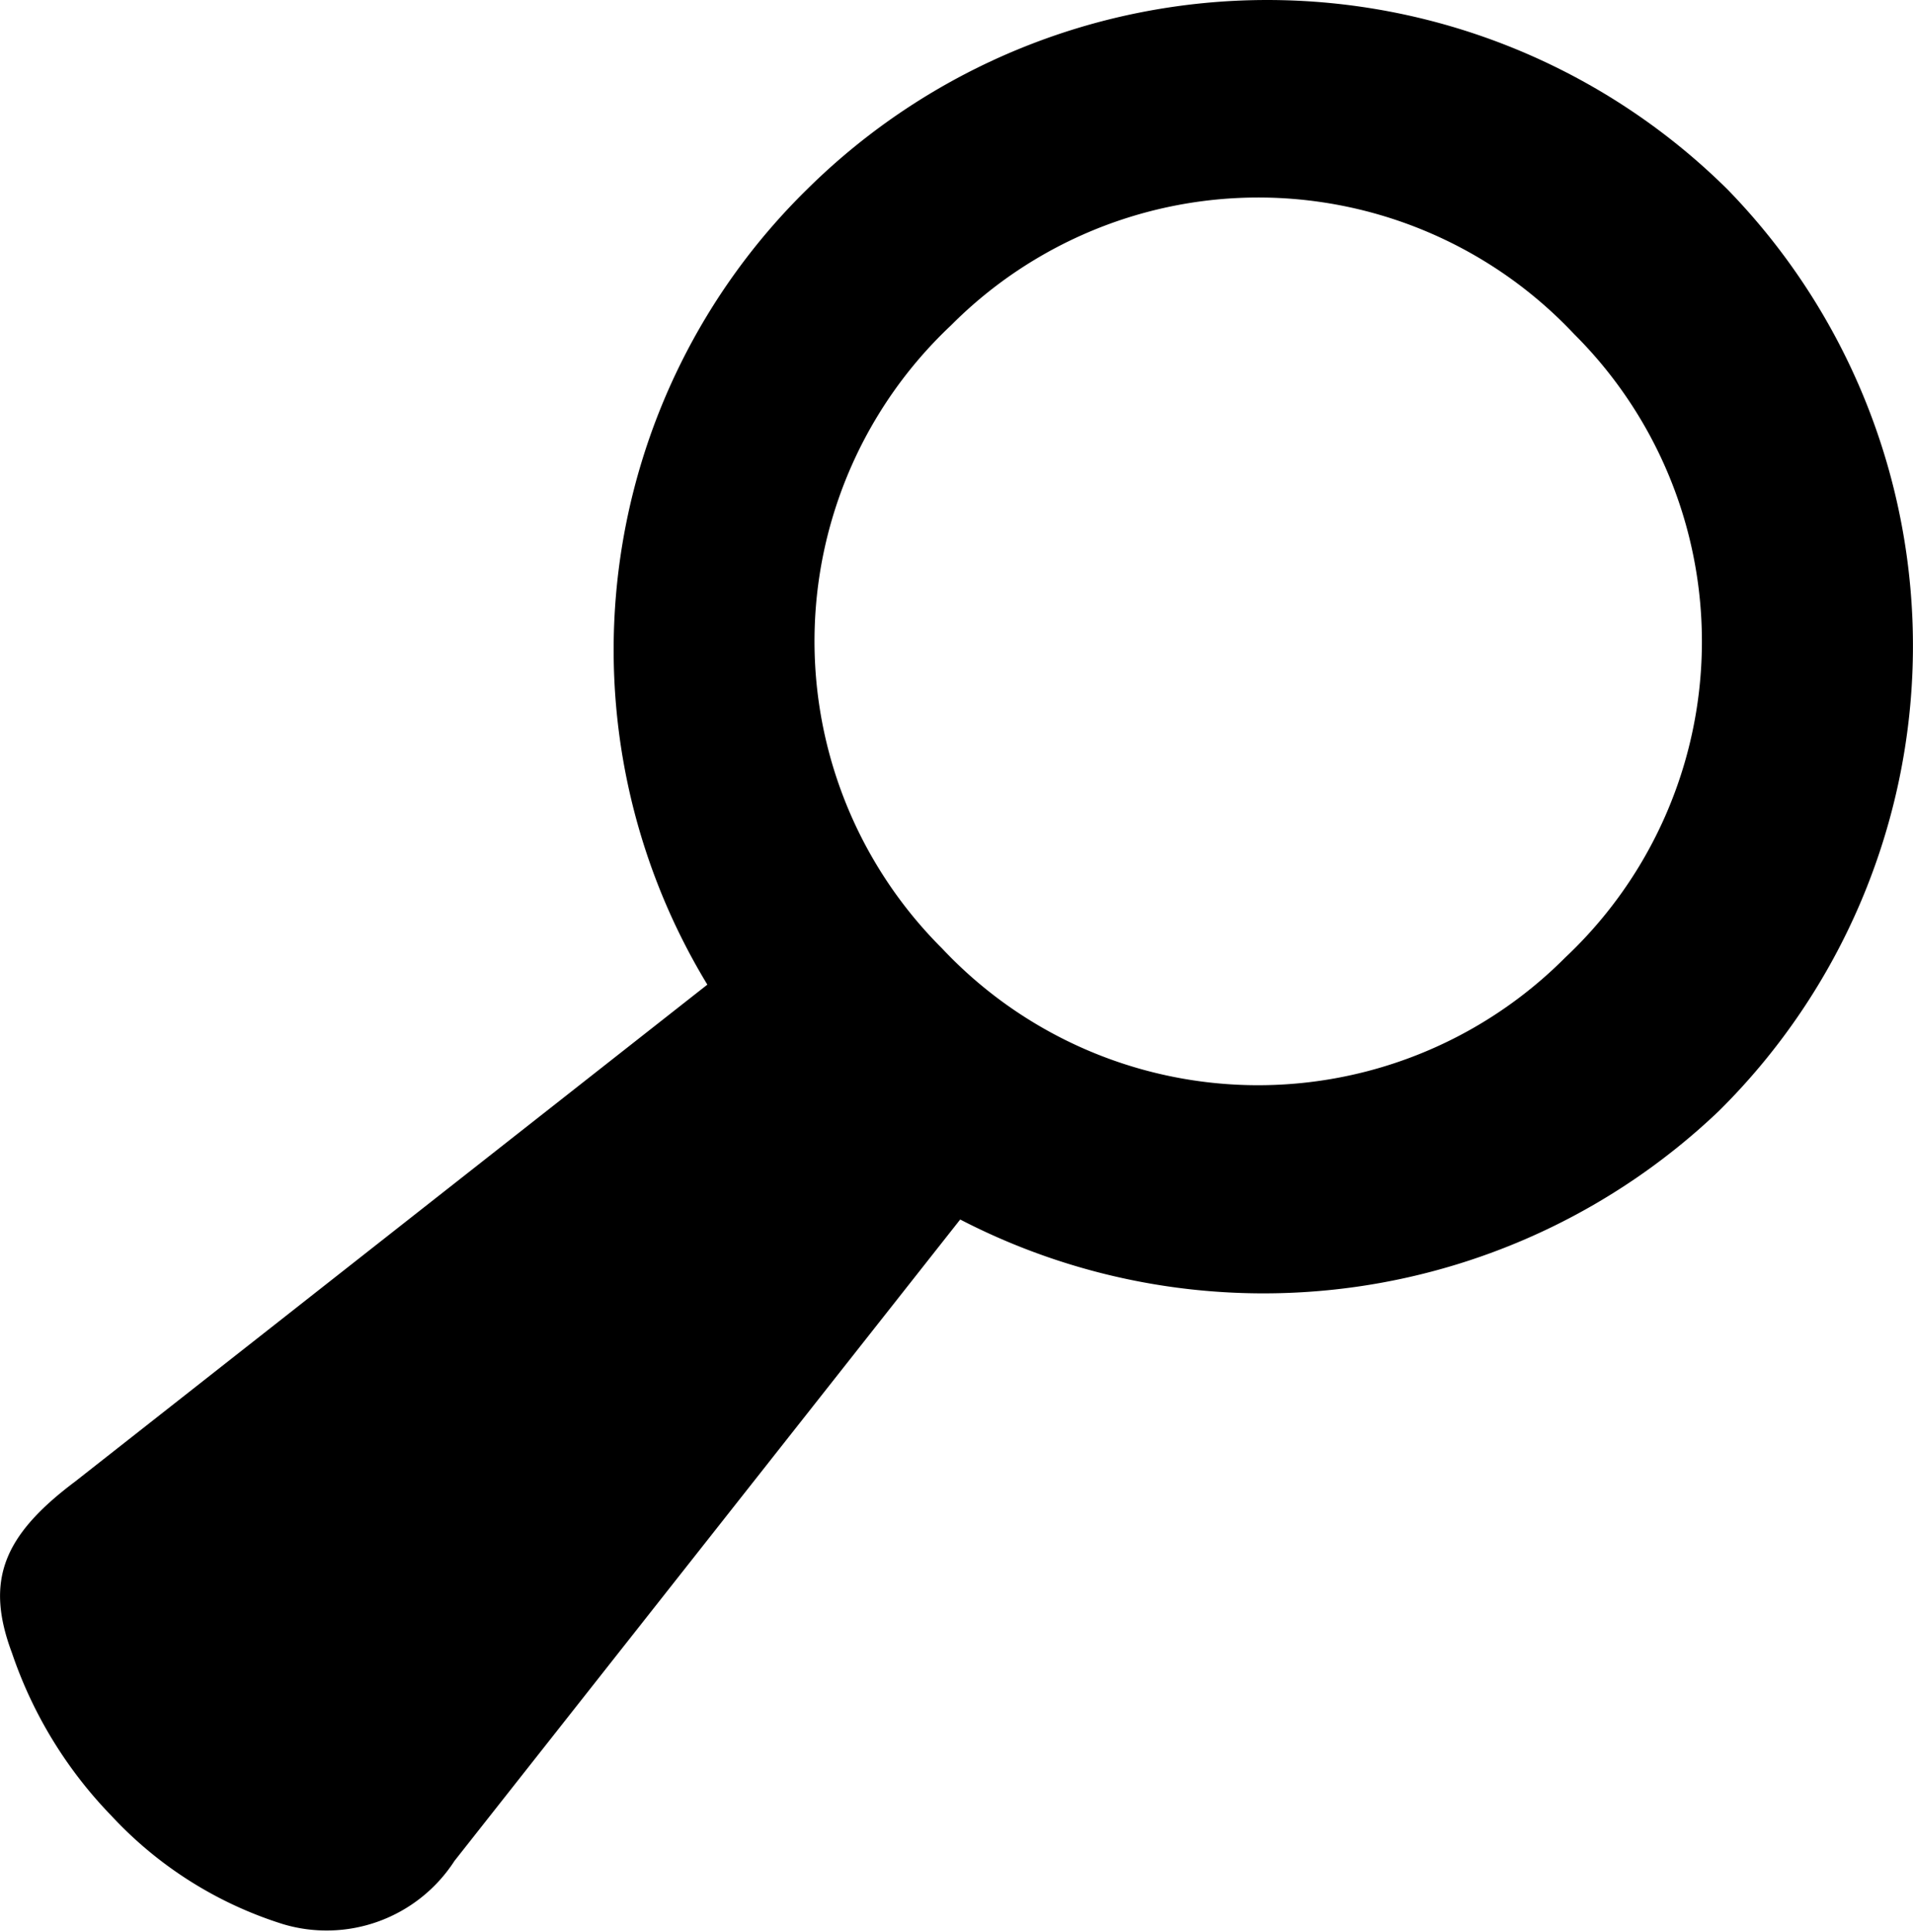
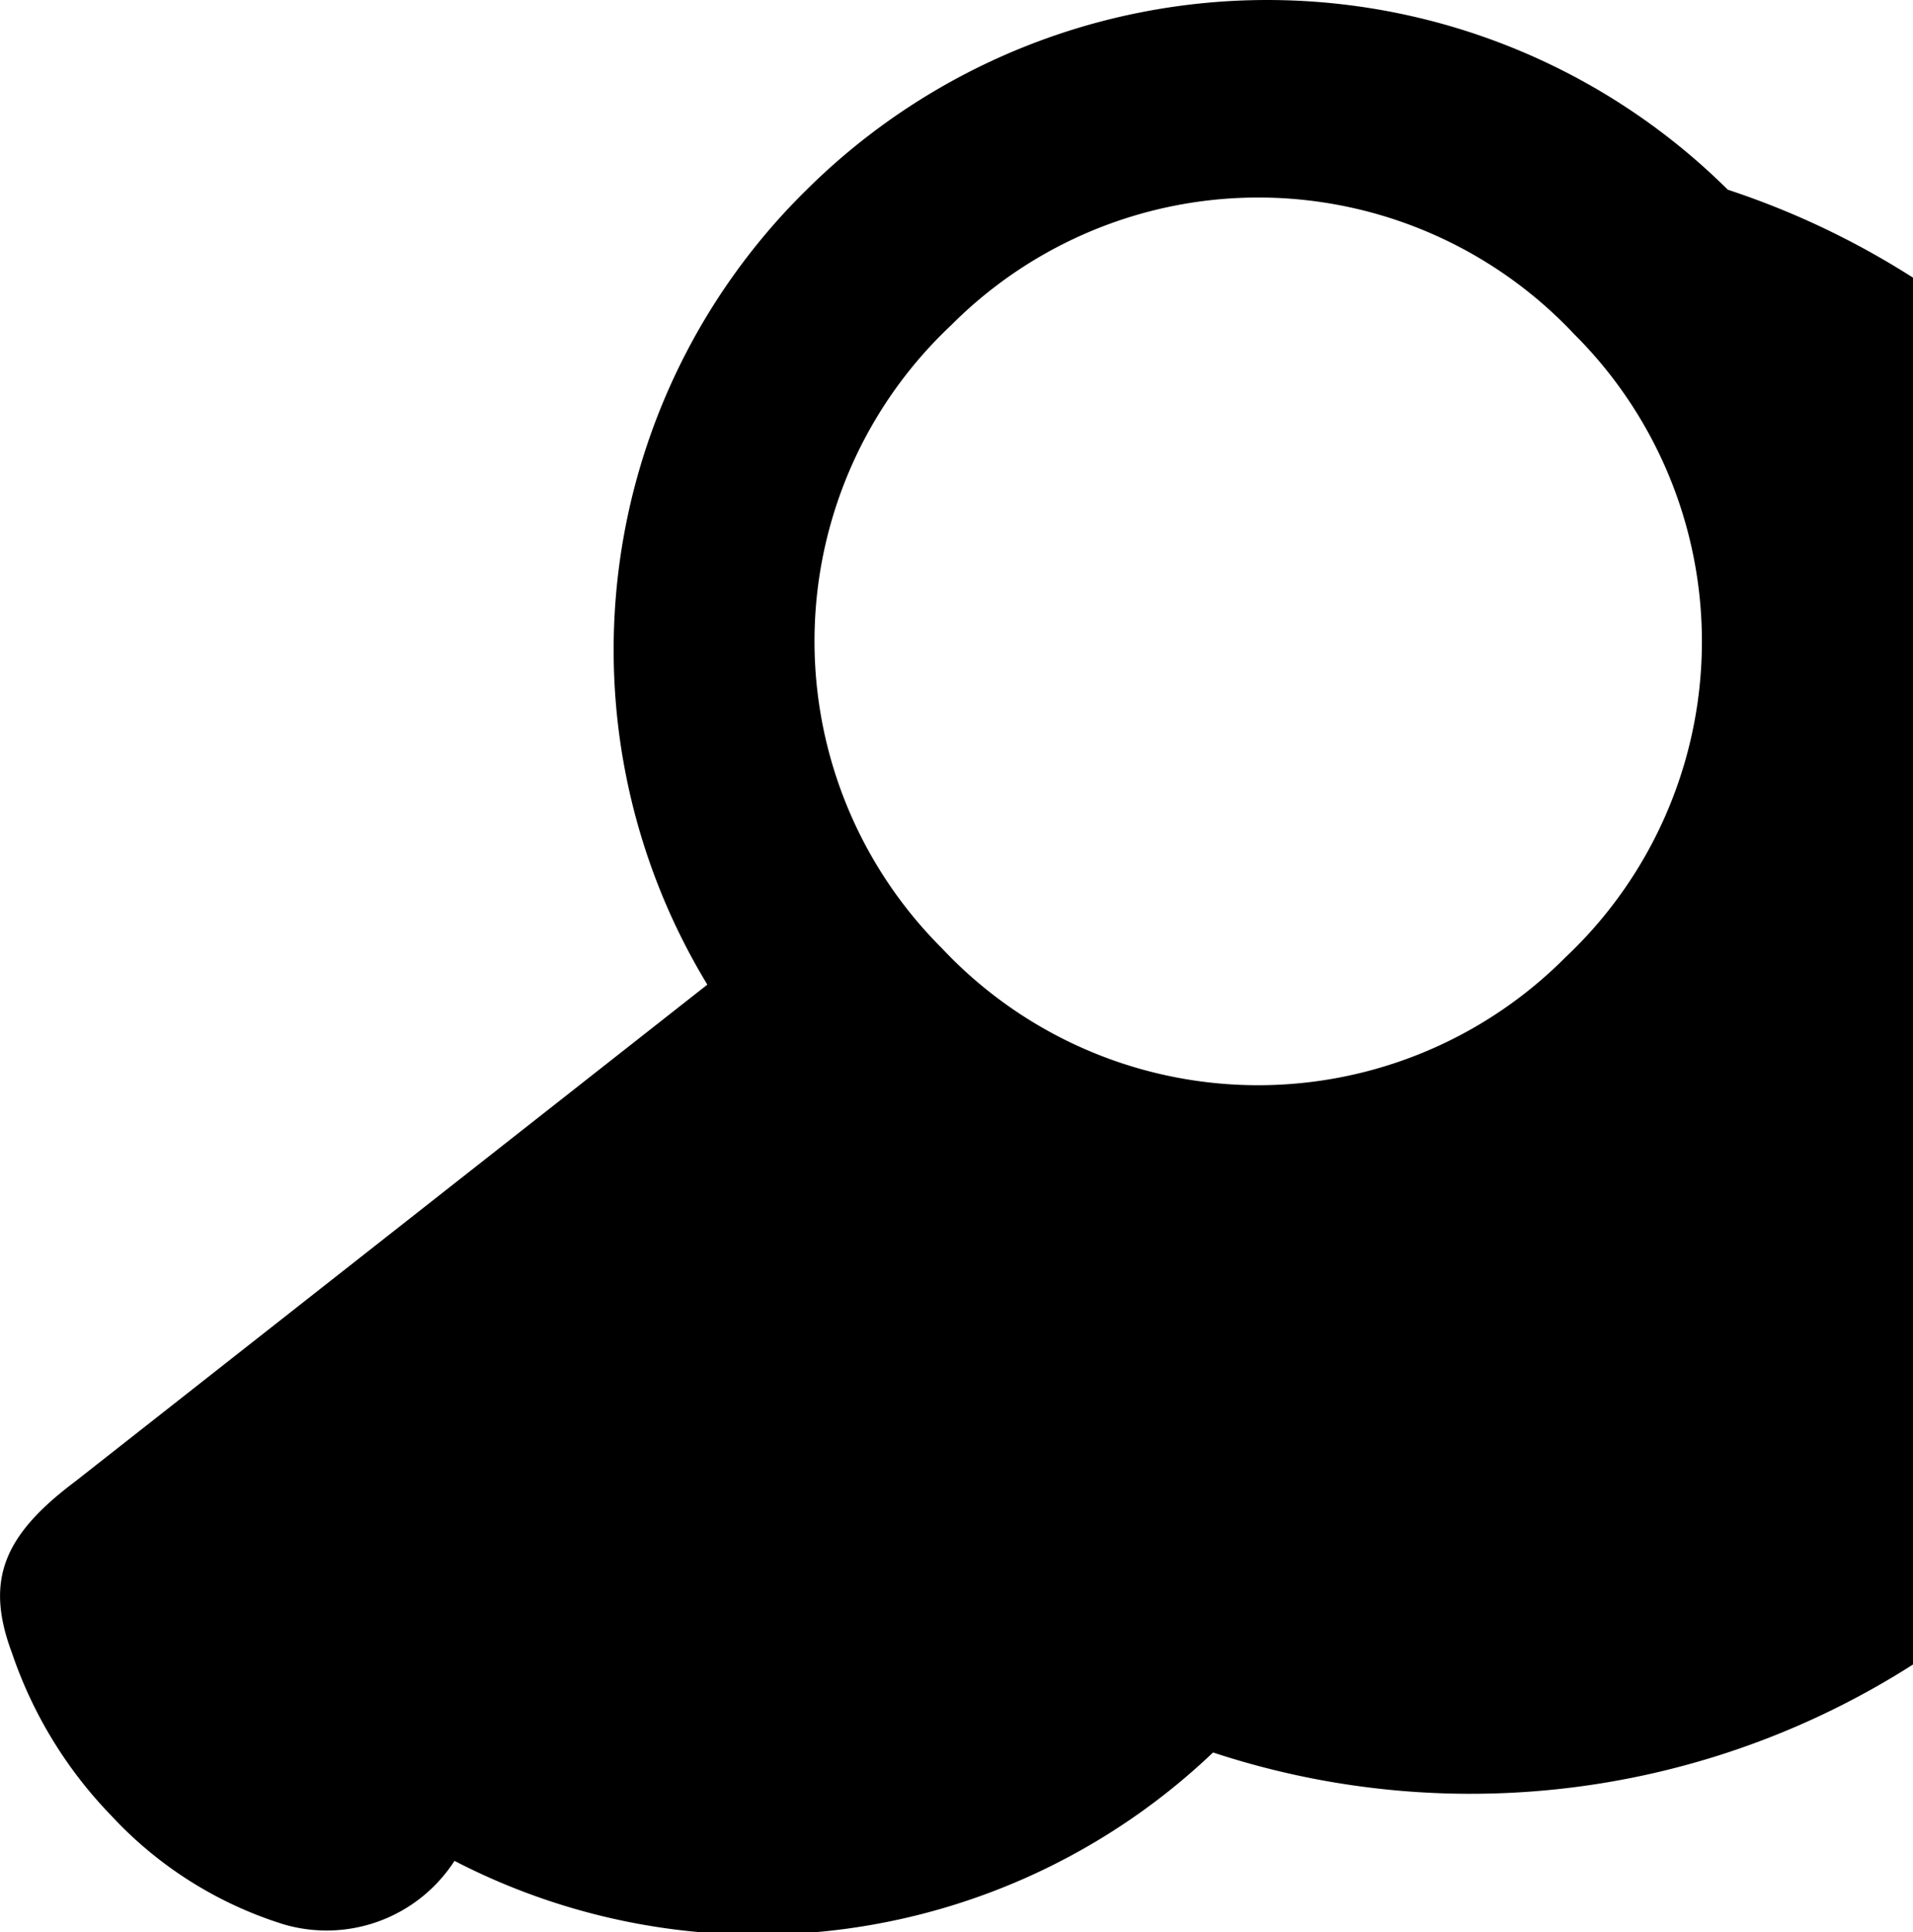
<svg xmlns="http://www.w3.org/2000/svg" width="21.184" height="21.389" viewBox="0 0 21.184 21.389">
-   <path id="Pfad_371" data-name="Pfad 371" d="M19.2,2.1A7.243,7.243,0,0,0,9,2.1a7.138,7.138,0,0,0-1.1,8.8l-7,5.5c-.8.6-1,1.1-.7,1.9a4.8,4.8,0,0,0,1.1,1.8,4.376,4.376,0,0,0,1.9,1.2,1.686,1.686,0,0,0,1.9-.7l5.6-7.1a7.307,7.307,0,0,0,8.4-1.2A7.243,7.243,0,0,0,19.2,2.1Zm-1.8,8.5a4.8,4.8,0,0,1-6.9-.1,4.8,4.8,0,0,1,.1-6.9,4.8,4.8,0,0,1,6.9.1A4.8,4.8,0,0,1,17.4,10.6Z" transform="translate(-0.067)" />
+   <path id="Pfad_371" data-name="Pfad 371" d="M19.2,2.1A7.243,7.243,0,0,0,9,2.1a7.138,7.138,0,0,0-1.1,8.8l-7,5.5c-.8.6-1,1.1-.7,1.9a4.8,4.8,0,0,0,1.1,1.8,4.376,4.376,0,0,0,1.9,1.2,1.686,1.686,0,0,0,1.9-.7a7.307,7.307,0,0,0,8.4-1.2A7.243,7.243,0,0,0,19.2,2.1Zm-1.8,8.5a4.8,4.8,0,0,1-6.9-.1,4.8,4.8,0,0,1,.1-6.9,4.8,4.8,0,0,1,6.9.1A4.8,4.8,0,0,1,17.4,10.6Z" transform="translate(-0.067)" />
</svg>